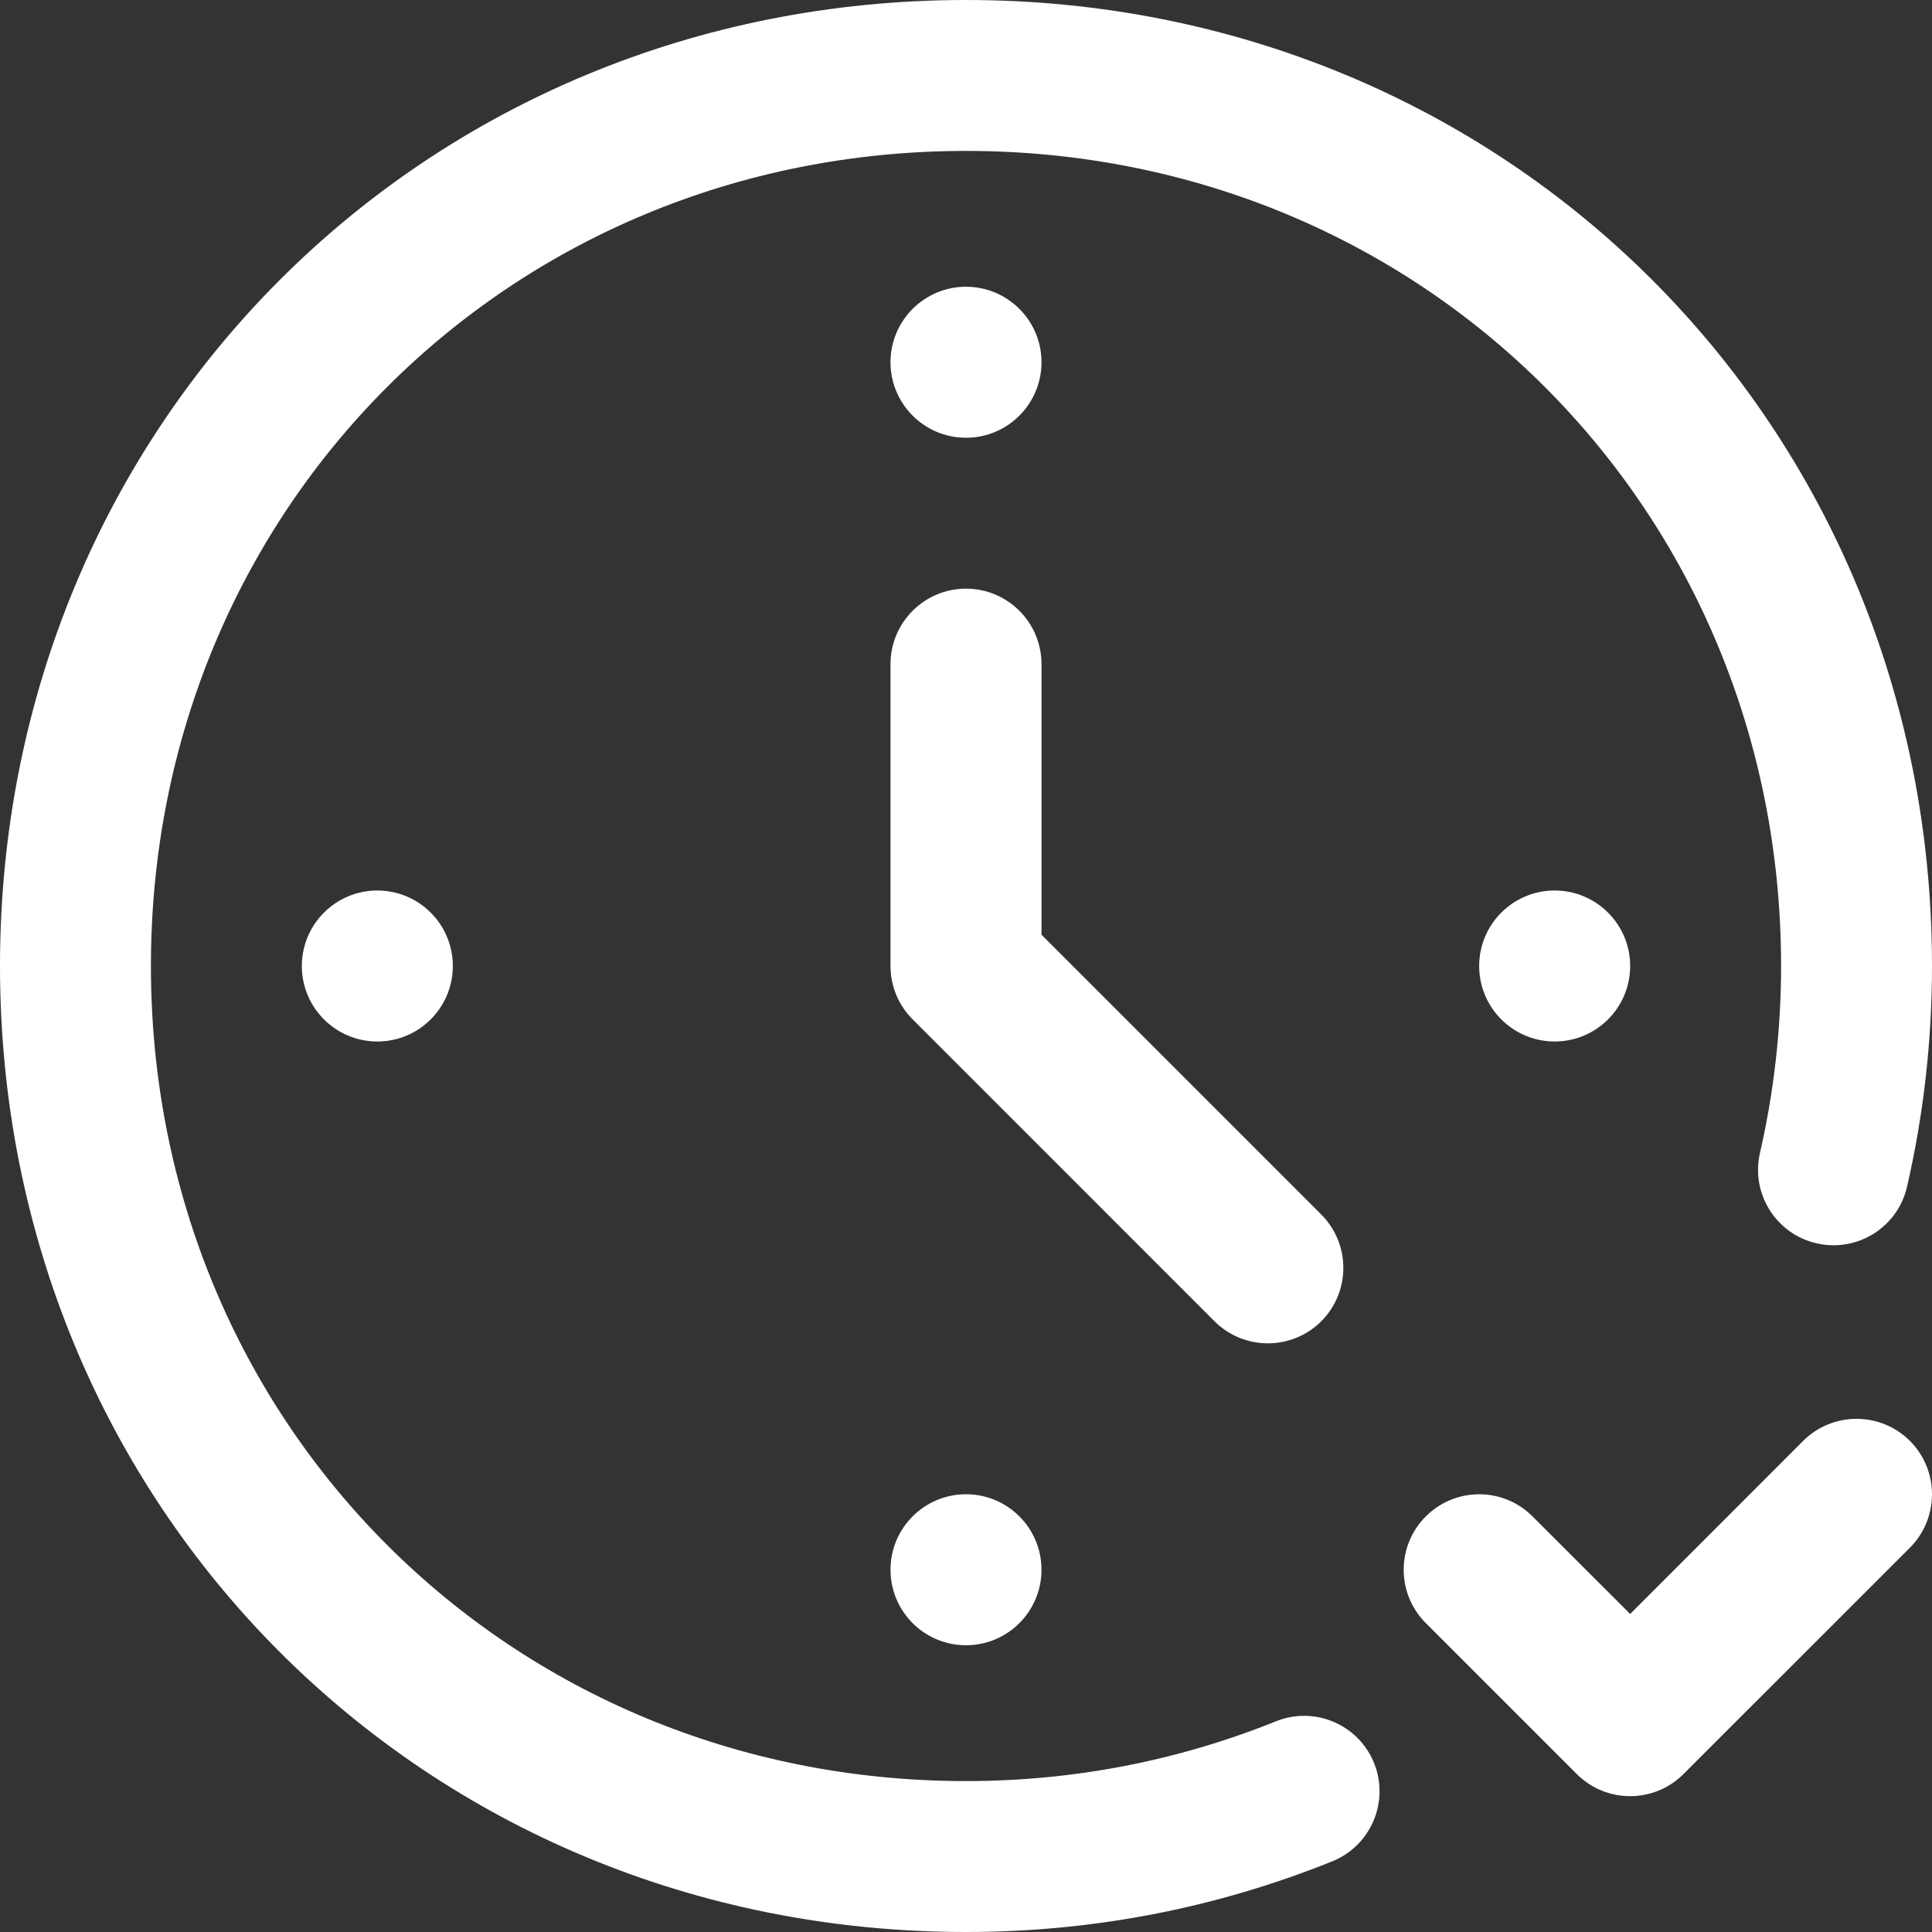
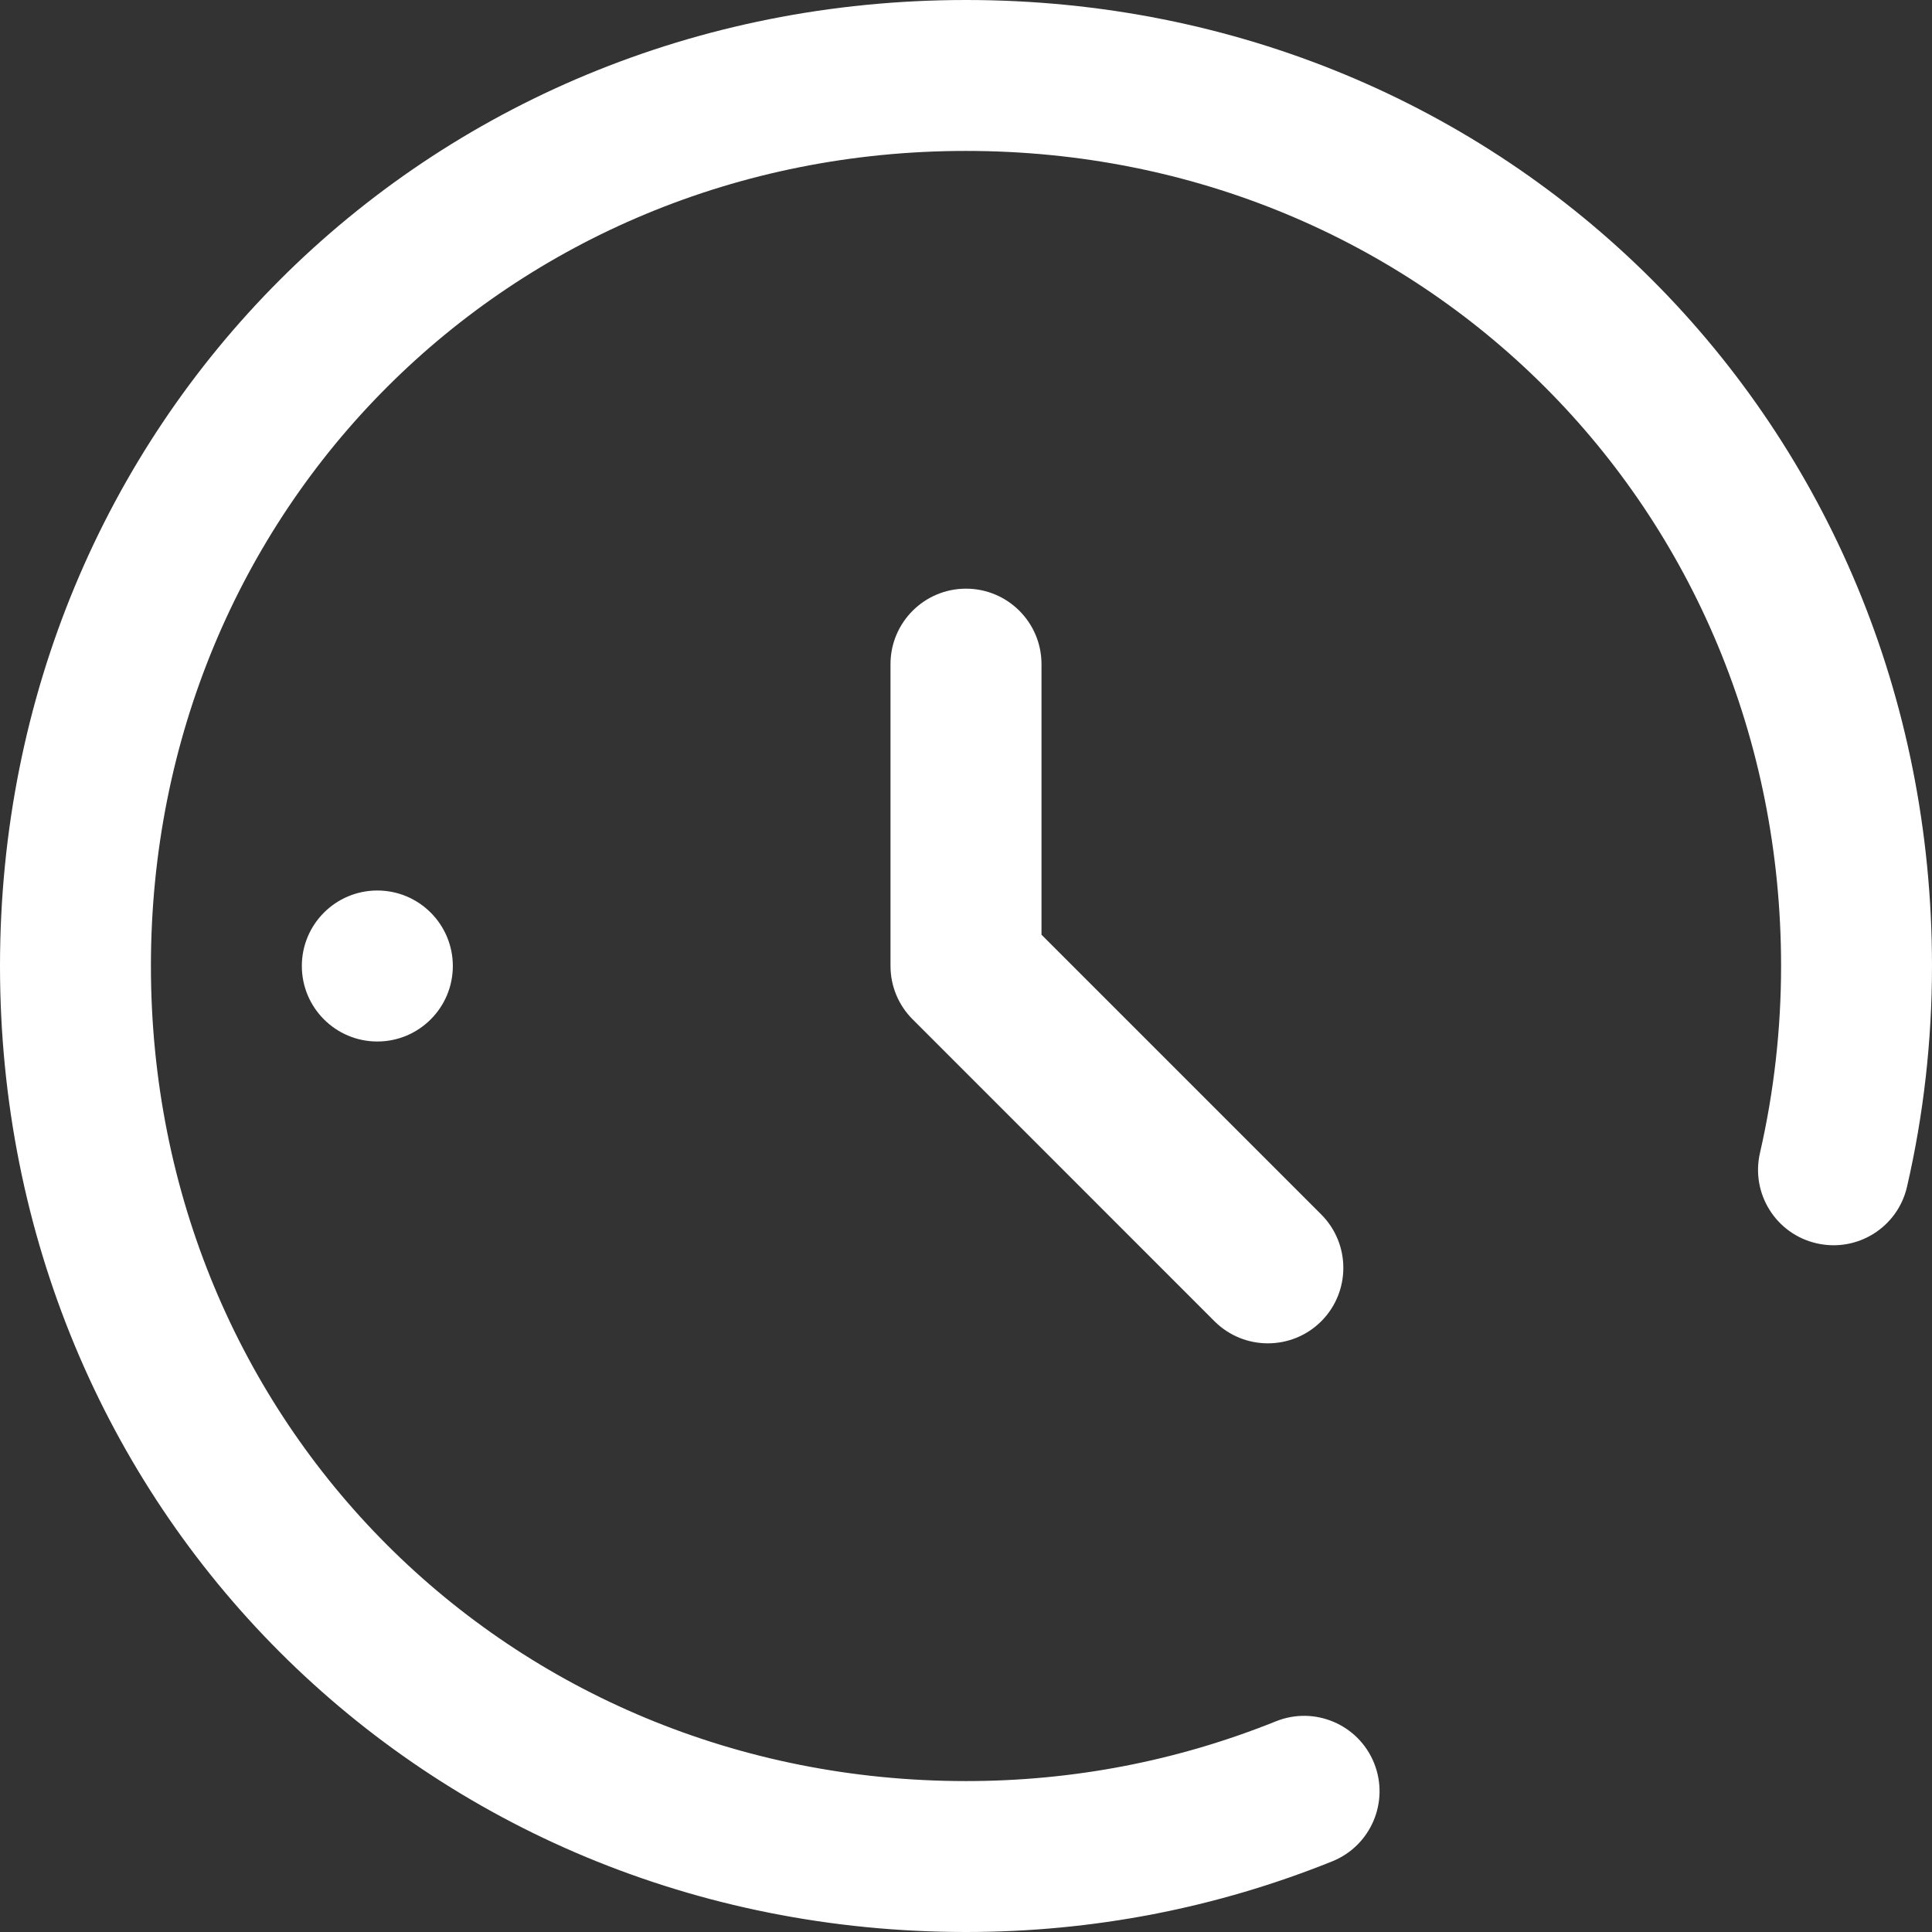
<svg xmlns="http://www.w3.org/2000/svg" width="26" height="26" viewBox="0 0 26 26" fill="none">
  <rect x="0" y="0" width="26" height="26" fill="#333333" stroke="none" />
  <g clip-path="url(#clip0_1620_306)">
-     <path d="M24.266 19.391L21.938 21.72L20.624 20.407C20.228 20.01 19.585 20.01 19.188 20.407C18.791 20.803 18.791 21.447 19.188 21.843L21.219 23.874C21.418 24.073 21.677 24.172 21.938 24.172C22.197 24.172 22.457 24.073 22.656 23.874L25.703 20.828C26.099 20.431 26.099 19.788 25.703 19.391C25.306 18.995 24.663 18.995 24.266 19.391Z" fill="white" />
    <path d="M13 0C5.71 0 0 5.71 0 13C0 20.29 5.71 26 13 26C14.703 26 16.362 25.68 17.929 25.049C18.449 24.839 18.701 24.248 18.492 23.727C18.282 23.207 17.691 22.955 17.17 23.165C15.845 23.698 14.442 23.969 13 23.969C6.849 23.969 2.031 19.151 2.031 13C2.031 6.849 6.849 2.031 13 2.031C19.151 2.031 23.969 6.849 23.969 13C23.969 13.849 23.873 14.695 23.685 15.515C23.559 16.062 23.9 16.607 24.447 16.732C24.994 16.858 25.539 16.517 25.664 15.97C25.887 15.002 26 14.002 26 13C26 5.71 20.29 0 13 0Z" fill="white" />
    <path d="M17.781 17.781C18.177 17.384 18.177 16.741 17.781 16.344L14.016 12.579V8.938C14.016 8.377 13.561 7.922 13 7.922C12.439 7.922 11.984 8.377 11.984 8.938V13C11.984 13.269 12.091 13.528 12.282 13.718L16.344 17.781C16.741 18.177 17.384 18.177 17.781 17.781Z" fill="white" />
-     <path d="M13 5.891C13.561 5.891 14.016 5.436 14.016 4.875C14.016 4.314 13.561 3.859 13 3.859C12.439 3.859 11.984 4.314 11.984 4.875C11.984 5.436 12.439 5.891 13 5.891Z" fill="white" />
-     <path d="M13 22.141C13.561 22.141 14.016 21.686 14.016 21.125C14.016 20.564 13.561 20.109 13 20.109C12.439 20.109 11.984 20.564 11.984 21.125C11.984 21.686 12.439 22.141 13 22.141Z" fill="white" />
    <path d="M5.078 14.016C5.639 14.016 6.094 13.561 6.094 13C6.094 12.439 5.639 11.984 5.078 11.984C4.517 11.984 4.062 12.439 4.062 13C4.062 13.561 4.517 14.016 5.078 14.016Z" fill="white" />
-     <path d="M20.922 14.016C21.483 14.016 21.938 13.561 21.938 13C21.938 12.439 21.483 11.984 20.922 11.984C20.361 11.984 19.906 12.439 19.906 13C19.906 13.561 20.361 14.016 20.922 14.016Z" fill="white" />
  </g>
  <defs>
    <clipPath id="clip0_1620_306">
      <rect width="26" height="26" fill="white" />
    </clipPath>
  </defs>
</svg>